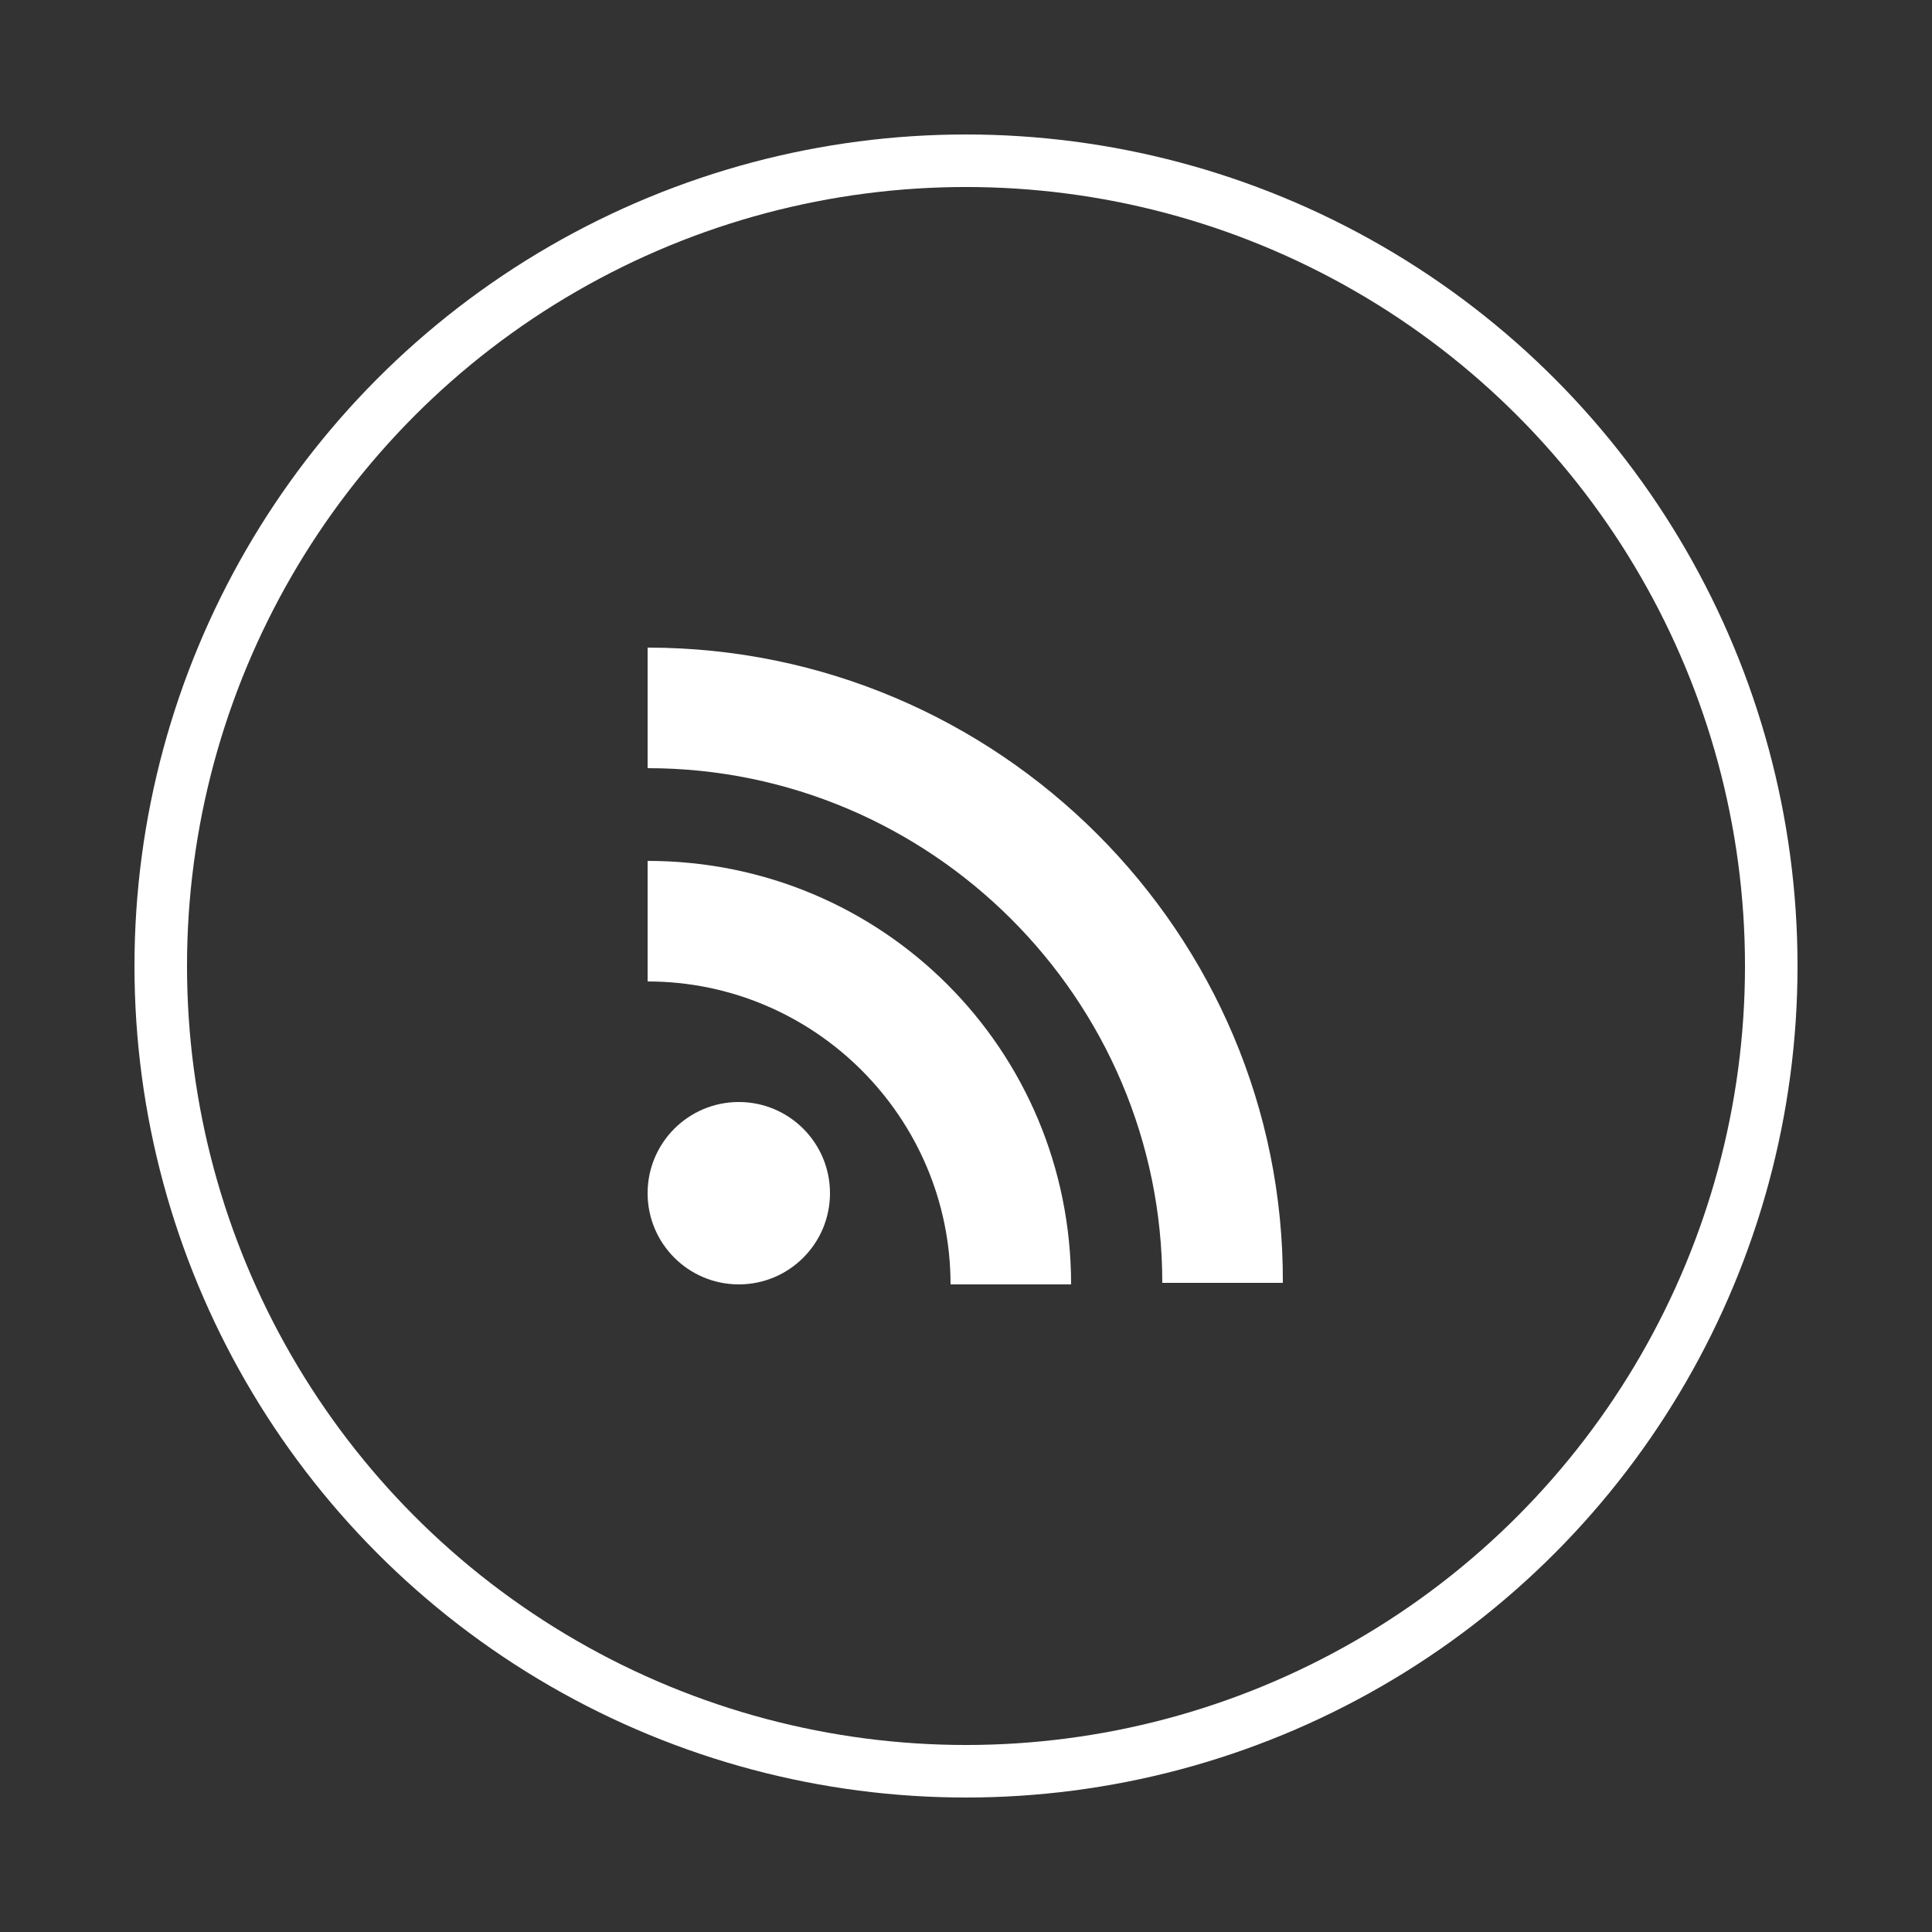
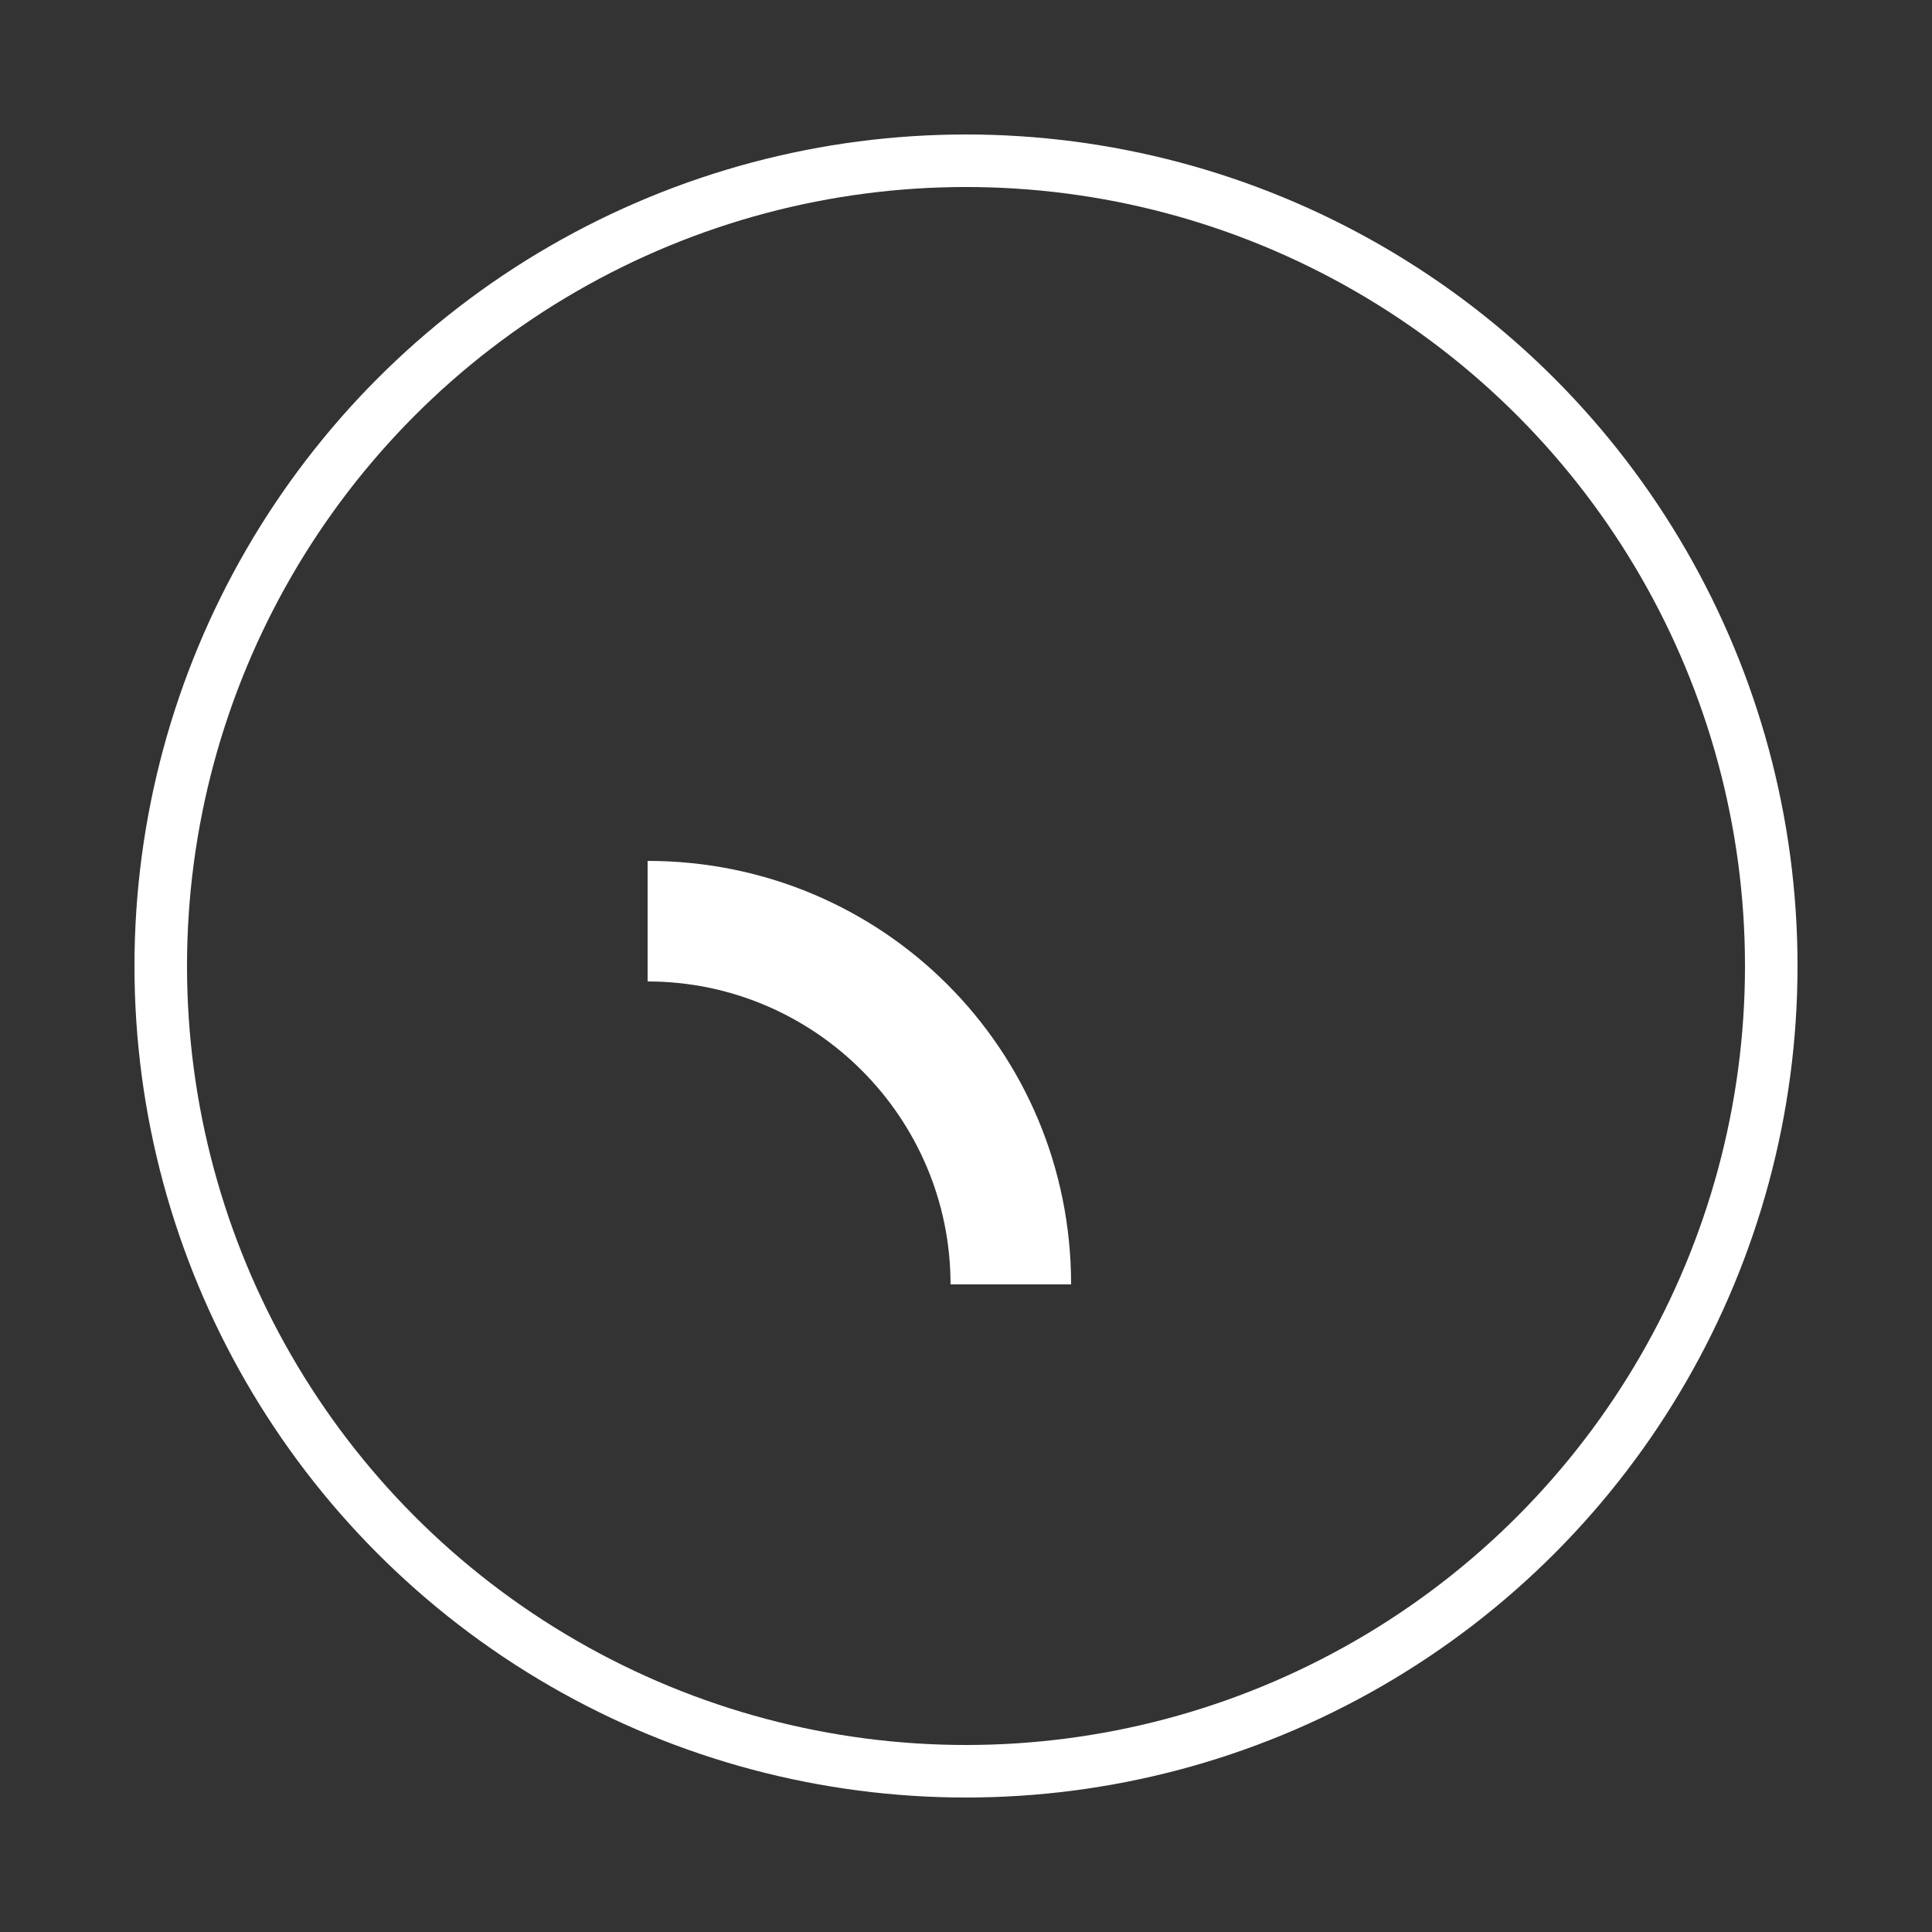
<svg xmlns="http://www.w3.org/2000/svg" version="1.1" id="Layer_1" x="0px" y="0px" viewBox="0 0 125 125" style="enable-background:new 0 0 125 125;" xml:space="preserve">
  <rect x="0" y="0" width="125" height="125" fill="#333333" stroke="none" />
  <style type="text/css">
	.st0{opacity:0.75;}
	.st1{fill:#FFFFFF;}
	.st2{fill:#24B24C;}
	.st3{fill:#FFFFFF;stroke:#BDA46A;stroke-miterlimit:10;}
	.st4{fill:#ADCB4F;}
	.st5{fill:url(#SVGID_1_);}
	.st6{clip-path:url(#SVGID_5_);}
	.st7{clip-path:url(#SVGID_7_);}
	.st8{clip-path:url(#SVGID_11_);}
	.st9{clip-path:url(#SVGID_15_);}
	.st10{clip-path:url(#SVGID_19_);}
	.st11{clip-path:url(#SVGID_23_);}
	.st12{clip-path:url(#SVGID_27_);}
	.st13{clip-path:url(#SVGID_31_);}
	.st14{clip-path:url(#SVGID_35_);}
	.st15{clip-path:url(#SVGID_39_);}
	.st16{clip-path:url(#SVGID_43_);}
	.st17{clip-path:url(#SVGID_47_);}
	.st18{clip-path:url(#SVGID_51_);}
	.st19{clip-path:url(#SVGID_55_);}
	.st20{clip-path:url(#SVGID_59_);}
	.st21{clip-path:url(#SVGID_63_);}
	.st22{clip-path:url(#SVGID_67_);}
	.st23{fill:none;stroke:#ADCB4F;stroke-width:3.375;stroke-miterlimit:10;}
	.st24{fill:#F1F2F2;}
	.st25{fill:#24B24C;stroke:#ADCB4F;stroke-width:6;stroke-miterlimit:10;}
	.st26{clip-path:url(#SVGID_73_);}
	.st27{clip-path:url(#SVGID_75_);}
	.st28{clip-path:url(#SVGID_77_);}
	.st29{clip-path:url(#SVGID_79_);}
	.st30{opacity:0.9;clip-path:url(#SVGID_83_);}
	.st31{clip-path:url(#SVGID_85_);}
	.st32{clip-path:url(#SVGID_87_);fill:url(#SVGID_88_);}
	.st33{clip-path:url(#SVGID_77_);fill:#FFFFFF;}
	.st34{clip-path:url(#SVGID_90_);fill:none;stroke:#FFFFFF;stroke-width:0.48;stroke-miterlimit:10;}
	.st35{opacity:0.4;clip-path:url(#SVGID_92_);}
	.st36{clip-path:url(#SVGID_94_);fill:none;stroke:#B3B4B4;stroke-width:0.48;stroke-miterlimit:10;}
	.st37{clip-path:url(#SVGID_96_);}
	.st38{opacity:0.9;clip-path:url(#SVGID_100_);}
	.st39{clip-path:url(#SVGID_102_);}
	.st40{clip-path:url(#SVGID_104_);fill:url(#SVGID_105_);}
	.st41{clip-path:url(#SVGID_107_);fill:none;stroke:#FFFFFF;stroke-width:0.48;stroke-miterlimit:10;}
	.st42{opacity:0.4;clip-path:url(#SVGID_109_);}
	.st43{clip-path:url(#SVGID_111_);fill:none;stroke:#B3B4B4;stroke-width:0.48;stroke-miterlimit:10;}
	.st44{clip-path:url(#SVGID_113_);}
	.st45{opacity:0.9;clip-path:url(#SVGID_117_);}
	.st46{clip-path:url(#SVGID_119_);}
	.st47{clip-path:url(#SVGID_121_);fill:url(#SVGID_122_);}
	.st48{opacity:0.4;clip-path:url(#SVGID_117_);}
	.st49{clip-path:url(#SVGID_124_);fill:none;stroke:#B3B4B4;stroke-width:1.201;stroke-miterlimit:10;}
	.st50{clip-path:url(#SVGID_126_);fill:none;stroke:#B3B4B4;stroke-width:1.201;stroke-miterlimit:10;}
	.st51{clip-path:url(#SVGID_128_);fill:none;stroke:#B3B4B4;stroke-width:1.201;stroke-miterlimit:10;}
	.st52{clip-path:url(#SVGID_130_);fill:none;stroke:#B3B4B4;stroke-width:0.48;stroke-miterlimit:10;}
	.st53{opacity:0.9;clip-path:url(#SVGID_134_);}
	.st54{clip-path:url(#SVGID_136_);}
	.st55{clip-path:url(#SVGID_138_);fill:url(#SVGID_139_);}
	.st56{opacity:0.9;clip-path:url(#SVGID_141_);}
	.st57{clip-path:url(#SVGID_143_);}
	.st58{clip-path:url(#SVGID_145_);fill:url(#SVGID_146_);}
	.st59{clip-path:url(#SVGID_148_);}
	.st60{clip-path:url(#SVGID_150_);fill:url(#SVGID_151_);}
	.st61{clip-path:url(#SVGID_153_);fill:none;stroke:#FFFFFF;stroke-width:0.48;stroke-miterlimit:10;}
	.st62{opacity:0.4;clip-path:url(#SVGID_155_);}
	.st63{clip-path:url(#SVGID_157_);fill:none;stroke:#B3B4B4;stroke-width:0.48;stroke-miterlimit:10;}
	.st64{clip-path:url(#SVGID_159_);}
	.st65{opacity:0.9;clip-path:url(#SVGID_163_);}
	.st66{clip-path:url(#SVGID_165_);}
	.st67{clip-path:url(#SVGID_167_);fill:url(#SVGID_168_);}
	.st68{clip-path:url(#SVGID_170_);fill:none;stroke:#FFFFFF;stroke-width:0.48;stroke-miterlimit:10;}
	.st69{opacity:0.4;clip-path:url(#SVGID_172_);}
	.st70{clip-path:url(#SVGID_174_);fill:none;stroke:#B3B4B4;stroke-width:0.48;stroke-miterlimit:10;}
	.st71{clip-path:url(#SVGID_176_);fill:none;stroke:#FFFFFF;stroke-width:0.48;stroke-miterlimit:10;}
	.st72{clip-path:url(#SVGID_178_);}
	.st73{opacity:0.9;clip-path:url(#SVGID_182_);}
	.st74{clip-path:url(#SVGID_184_);}
	.st75{clip-path:url(#SVGID_186_);fill:url(#SVGID_187_);}
	.st76{clip-path:url(#SVGID_189_);fill:none;stroke:#FFFFFF;stroke-width:0.48;stroke-miterlimit:10;}
	.st77{opacity:0.4;clip-path:url(#SVGID_191_);}
	.st78{clip-path:url(#SVGID_193_);fill:none;stroke:#B3B4B4;stroke-width:0.48;stroke-miterlimit:10;}
	.st79{clip-path:url(#SVGID_195_);fill:none;stroke:#B3B4B4;stroke-width:1.201;stroke-miterlimit:10;}
	.st80{opacity:0.9;clip-path:url(#SVGID_199_);}
	.st81{clip-path:url(#SVGID_201_);}
	.st82{clip-path:url(#SVGID_203_);fill:url(#SVGID_204_);}
	.st83{clip-path:url(#SVGID_206_);fill:none;stroke:#FFFFFF;stroke-width:0.48;stroke-miterlimit:10;}
	.st84{opacity:0.4;clip-path:url(#SVGID_208_);}
	.st85{clip-path:url(#SVGID_210_);fill:none;stroke:#B3B4B4;stroke-width:0.48;stroke-miterlimit:10;}
	.st86{clip-path:url(#SVGID_212_);}
	.st87{opacity:0.9;clip-path:url(#SVGID_216_);}
	.st88{clip-path:url(#SVGID_218_);}
	.st89{clip-path:url(#SVGID_220_);fill:url(#SVGID_221_);}
	.st90{clip-path:url(#SVGID_223_);fill:none;stroke:#FFFFFF;stroke-width:0.48;stroke-miterlimit:10;}
	.st91{opacity:0.4;clip-path:url(#SVGID_225_);}
	.st92{clip-path:url(#SVGID_227_);fill:none;stroke:#B3B4B4;stroke-width:0.48;stroke-miterlimit:10;}
	.st93{clip-path:url(#SVGID_229_);fill:none;stroke:#B3B4B4;stroke-width:1.201;stroke-miterlimit:10;}
	.st94{clip-path:url(#SVGID_231_);fill:none;stroke:#B3B4B4;stroke-width:1.201;stroke-miterlimit:10;}
	.st95{opacity:0.9;clip-path:url(#SVGID_235_);}
	.st96{clip-path:url(#SVGID_237_);}
	.st97{clip-path:url(#SVGID_239_);fill:url(#SVGID_240_);}
	.st98{clip-path:url(#SVGID_242_);fill:none;stroke:#FFFFFF;stroke-width:0.48;stroke-miterlimit:10;}
	.st99{opacity:0.4;clip-path:url(#SVGID_244_);}
	.st100{clip-path:url(#SVGID_246_);fill:none;stroke:#B3B4B4;stroke-width:0.48;stroke-miterlimit:10;}
	.st101{opacity:0.15;clip-path:url(#SVGID_244_);}
	.st102{clip-path:url(#SVGID_248_);}
	.st103{opacity:0.95;clip-path:url(#SVGID_244_);}
	.st104{clip-path:url(#SVGID_252_);}
	.st105{clip-path:url(#SVGID_254_);fill:url(#SVGID_255_);}
	.st106{clip-path:url(#SVGID_257_);fill:none;stroke:#FFFFFF;stroke-width:0.48;stroke-miterlimit:10;}
	.st107{clip-path:url(#SVGID_259_);fill:none;stroke:#F9BF14;stroke-width:7.204;stroke-miterlimit:10;}
	.st108{opacity:0.4;clip-path:url(#SVGID_259_);}
	.st109{clip-path:url(#SVGID_261_);fill:none;stroke:#B3B4B4;stroke-width:0.48;stroke-miterlimit:10;}
	.st110{opacity:0.4;clip-path:url(#SVGID_263_);}
	.st111{clip-path:url(#SVGID_265_);fill:none;stroke:#B3B4B4;stroke-width:1.201;stroke-miterlimit:10;}
	.st112{opacity:0.4;clip-path:url(#SVGID_267_);}
	.st113{clip-path:url(#SVGID_269_);fill:none;stroke:#B3B4B4;stroke-width:1.201;stroke-miterlimit:10;}
	.st114{clip-path:url(#SVGID_271_);}
	.st115{clip-path:url(#SVGID_273_);}
	.st116{clip-path:url(#SVGID_275_);}
	.st117{clip-path:url(#SVGID_277_);}
	.st118{opacity:0.9;clip-path:url(#SVGID_281_);}
	.st119{clip-path:url(#SVGID_283_);}
	.st120{clip-path:url(#SVGID_285_);fill:url(#SVGID_286_);}
	.st121{clip-path:url(#SVGID_275_);fill:#FFFFFF;}
	.st122{clip-path:url(#SVGID_288_);fill:none;stroke:#FFFFFF;stroke-width:0.48;stroke-miterlimit:10;}
	.st123{opacity:0.4;clip-path:url(#SVGID_290_);}
	.st124{clip-path:url(#SVGID_292_);fill:none;stroke:#B3B4B4;stroke-width:0.48;stroke-miterlimit:10;}
	.st125{clip-path:url(#SVGID_294_);}
	.st126{opacity:0.9;clip-path:url(#SVGID_298_);}
	.st127{clip-path:url(#SVGID_300_);}
	.st128{clip-path:url(#SVGID_302_);fill:url(#SVGID_303_);}
	.st129{clip-path:url(#SVGID_305_);fill:none;stroke:#FFFFFF;stroke-width:0.48;stroke-miterlimit:10;}
	.st130{opacity:0.4;clip-path:url(#SVGID_307_);}
	.st131{clip-path:url(#SVGID_309_);fill:none;stroke:#B3B4B4;stroke-width:0.48;stroke-miterlimit:10;}
	.st132{clip-path:url(#SVGID_311_);}
	.st133{opacity:0.9;clip-path:url(#SVGID_315_);}
	.st134{clip-path:url(#SVGID_317_);}
	.st135{clip-path:url(#SVGID_319_);fill:url(#SVGID_320_);}
	.st136{opacity:0.4;clip-path:url(#SVGID_315_);}
	.st137{clip-path:url(#SVGID_322_);fill:none;stroke:#B3B4B4;stroke-width:1.201;stroke-miterlimit:10;}
	.st138{clip-path:url(#SVGID_324_);fill:none;stroke:#B3B4B4;stroke-width:1.201;stroke-miterlimit:10;}
	.st139{clip-path:url(#SVGID_326_);fill:none;stroke:#B3B4B4;stroke-width:1.201;stroke-miterlimit:10;}
	.st140{clip-path:url(#SVGID_328_);fill:none;stroke:#B3B4B4;stroke-width:0.48;stroke-miterlimit:10;}
	.st141{opacity:0.9;clip-path:url(#SVGID_332_);}
	.st142{clip-path:url(#SVGID_334_);}
	.st143{clip-path:url(#SVGID_336_);fill:url(#SVGID_337_);}
	.st144{opacity:0.9;clip-path:url(#SVGID_339_);}
	.st145{clip-path:url(#SVGID_341_);}
	.st146{clip-path:url(#SVGID_343_);fill:url(#SVGID_344_);}
	.st147{clip-path:url(#SVGID_346_);}
	.st148{clip-path:url(#SVGID_348_);fill:url(#SVGID_349_);}
	.st149{clip-path:url(#SVGID_351_);fill:none;stroke:#FFFFFF;stroke-width:0.48;stroke-miterlimit:10;}
	.st150{opacity:0.4;clip-path:url(#SVGID_353_);}
	.st151{clip-path:url(#SVGID_355_);fill:none;stroke:#B3B4B4;stroke-width:0.48;stroke-miterlimit:10;}
	.st152{clip-path:url(#SVGID_357_);}
	.st153{opacity:0.9;clip-path:url(#SVGID_361_);}
	.st154{clip-path:url(#SVGID_363_);}
	.st155{clip-path:url(#SVGID_365_);fill:url(#SVGID_366_);}
	.st156{clip-path:url(#SVGID_368_);fill:none;stroke:#FFFFFF;stroke-width:0.48;stroke-miterlimit:10;}
	.st157{opacity:0.4;clip-path:url(#SVGID_370_);}
	.st158{clip-path:url(#SVGID_372_);fill:none;stroke:#B3B4B4;stroke-width:0.48;stroke-miterlimit:10;}
	.st159{clip-path:url(#SVGID_374_);fill:none;stroke:#FFFFFF;stroke-width:0.48;stroke-miterlimit:10;}
	.st160{clip-path:url(#SVGID_376_);}
	.st161{opacity:0.9;clip-path:url(#SVGID_380_);}
	.st162{clip-path:url(#SVGID_382_);}
	.st163{clip-path:url(#SVGID_384_);fill:url(#SVGID_385_);}
	.st164{clip-path:url(#SVGID_387_);fill:none;stroke:#FFFFFF;stroke-width:0.48;stroke-miterlimit:10;}
	.st165{opacity:0.4;clip-path:url(#SVGID_389_);}
	.st166{clip-path:url(#SVGID_391_);fill:none;stroke:#B3B4B4;stroke-width:0.48;stroke-miterlimit:10;}
	.st167{clip-path:url(#SVGID_393_);fill:none;stroke:#B3B4B4;stroke-width:1.201;stroke-miterlimit:10;}
	.st168{opacity:0.9;clip-path:url(#SVGID_397_);}
	.st169{clip-path:url(#SVGID_399_);}
	.st170{clip-path:url(#SVGID_401_);fill:url(#SVGID_402_);}
	.st171{clip-path:url(#SVGID_404_);fill:none;stroke:#FFFFFF;stroke-width:0.48;stroke-miterlimit:10;}
	.st172{opacity:0.4;clip-path:url(#SVGID_406_);}
	.st173{clip-path:url(#SVGID_408_);fill:none;stroke:#B3B4B4;stroke-width:0.48;stroke-miterlimit:10;}
	.st174{clip-path:url(#SVGID_410_);}
	.st175{opacity:0.9;clip-path:url(#SVGID_414_);}
	.st176{clip-path:url(#SVGID_416_);}
	.st177{clip-path:url(#SVGID_418_);fill:url(#SVGID_419_);}
	.st178{clip-path:url(#SVGID_421_);fill:none;stroke:#FFFFFF;stroke-width:0.48;stroke-miterlimit:10;}
	.st179{opacity:0.4;clip-path:url(#SVGID_423_);}
	.st180{clip-path:url(#SVGID_425_);fill:none;stroke:#B3B4B4;stroke-width:0.48;stroke-miterlimit:10;}
	.st181{clip-path:url(#SVGID_427_);fill:none;stroke:#B3B4B4;stroke-width:1.201;stroke-miterlimit:10;}
	.st182{clip-path:url(#SVGID_429_);fill:none;stroke:#B3B4B4;stroke-width:1.201;stroke-miterlimit:10;}
	.st183{opacity:0.9;clip-path:url(#SVGID_433_);}
	.st184{clip-path:url(#SVGID_435_);}
	.st185{clip-path:url(#SVGID_437_);fill:url(#SVGID_438_);}
	.st186{clip-path:url(#SVGID_440_);fill:none;stroke:#FFFFFF;stroke-width:0.48;stroke-miterlimit:10;}
	.st187{opacity:0.4;clip-path:url(#SVGID_442_);}
	.st188{clip-path:url(#SVGID_444_);fill:none;stroke:#B3B4B4;stroke-width:0.48;stroke-miterlimit:10;}
	.st189{opacity:0.15;clip-path:url(#SVGID_442_);}
	.st190{clip-path:url(#SVGID_446_);}
	.st191{opacity:0.95;clip-path:url(#SVGID_442_);}
	.st192{clip-path:url(#SVGID_450_);}
	.st193{clip-path:url(#SVGID_452_);fill:url(#SVGID_453_);}
	.st194{clip-path:url(#SVGID_455_);fill:none;stroke:#FFFFFF;stroke-width:0.48;stroke-miterlimit:10;}
	.st195{clip-path:url(#SVGID_457_);fill:none;stroke:#F9BF14;stroke-width:7.204;stroke-miterlimit:10;}
	.st196{opacity:0.4;clip-path:url(#SVGID_457_);}
	.st197{clip-path:url(#SVGID_459_);fill:none;stroke:#B3B4B4;stroke-width:0.48;stroke-miterlimit:10;}
	.st198{opacity:0.4;clip-path:url(#SVGID_461_);}
	.st199{clip-path:url(#SVGID_463_);fill:none;stroke:#B3B4B4;stroke-width:1.201;stroke-miterlimit:10;}
	.st200{opacity:0.4;clip-path:url(#SVGID_465_);}
	.st201{clip-path:url(#SVGID_467_);fill:none;stroke:#B3B4B4;stroke-width:1.201;stroke-miterlimit:10;}
	.st202{fill:none;stroke:#58595B;stroke-width:0.6;stroke-miterlimit:10;}
	.st203{fill:url(#SVGID_472_);}
	.st204{fill:url(#SVGID_473_);}
	.st205{fill:url(#SVGID_480_);}
	.st206{opacity:0.5;fill:#ADCB4F;}
	.st207{fill:none;stroke:#58595B;stroke-width:0.387;stroke-miterlimit:10;}
	.st208{fill:none;stroke:#24B24C;stroke-width:6;stroke-miterlimit:10;}
	.st209{fill:none;stroke:#24B24C;stroke-width:4.395;stroke-miterlimit:10;}
	.st210{fill:none;stroke:#24B24C;stroke-width:3.533;stroke-miterlimit:10;}
	.st211{fill:none;stroke:#58595B;stroke-width:0.538;stroke-miterlimit:10;}
	.st212{fill:url(#SVGID_499_);}
	.st213{fill:url(#SVGID_500_);}
	.st214{fill:url(#SVGID_501_);}
	.st215{fill:#58595B;}
	.st216{fill:url(#SVGID_510_);}
	.st217{fill:url(#SVGID_511_);}
	.st218{fill:#FFFFFF;stroke:#BCBEC0;stroke-miterlimit:10;}
	.st219{fill:url(#SVGID_514_);}
	.st220{fill:url(#SVGID_519_);}
	.st221{fill:none;stroke:#FFFFFF;stroke-width:3;stroke-miterlimit:10;}
	.st222{fill:#424693;}
	.st223{fill:#BDA46A;}
	.st224{fill:#ADB437;}
	.st225{fill:none;stroke:#ADCB4F;stroke-width:10.465;stroke-miterlimit:10;}
	.st226{fill:none;stroke:#FFFFFF;stroke-width:3.399;stroke-miterlimit:10;}
	.st227{fill:none;stroke:#24B24C;stroke-width:5.782;stroke-miterlimit:10;}
	.st228{fill:none;stroke:#24B24C;stroke-width:4.235;stroke-miterlimit:10;}
	.st229{fill:none;stroke:#24B24C;stroke-width:3.405;stroke-miterlimit:10;}
	.st230{clip-path:url(#SVGID_521_);}
	.st231{opacity:0.9;}
	.st232{clip-path:url(#SVGID_525_);}
	.st233{clip-path:url(#SVGID_527_);fill:url(#SVGID_528_);}
	.st234{opacity:0.4;}
	.st235{clip-path:url(#SVGID_530_);fill:none;stroke:#B4B4B4;stroke-width:0.404;stroke-miterlimit:10;}
	.st236{clip-path:url(#SVGID_532_);fill:none;stroke:#B4B4B4;stroke-width:1.01;stroke-miterlimit:10;}
	.st237{opacity:0.15;}
	.st238{clip-path:url(#SVGID_534_);}
	.st239{opacity:0.95;}
	.st240{clip-path:url(#SVGID_538_);}
	.st241{clip-path:url(#SVGID_540_);fill:url(#SVGID_541_);}
	.st242{clip-path:url(#SVGID_543_);fill:none;stroke:#B4B4B4;stroke-width:0.404;stroke-miterlimit:10;}
	.st243{fill:none;stroke:#F9BF14;stroke-width:6.06;stroke-miterlimit:10;}
	.st244{clip-path:url(#SVGID_545_);fill:none;stroke:#B4B4B4;stroke-width:1.01;stroke-miterlimit:10;}
	.st245{clip-path:url(#SVGID_549_);}
	.st246{clip-path:url(#SVGID_551_);fill:url(#SVGID_552_);}
	.st247{clip-path:url(#SVGID_554_);fill:none;stroke:#B4B4B4;stroke-width:0.404;stroke-miterlimit:10;}
	.st248{clip-path:url(#SVGID_556_);}
	.st249{clip-path:url(#SVGID_560_);}
	.st250{clip-path:url(#SVGID_562_);fill:url(#SVGID_563_);}
	.st251{clip-path:url(#SVGID_565_);fill:none;stroke:#B4B4B4;stroke-width:0.4;stroke-miterlimit:10;}
	.st252{clip-path:url(#SVGID_567_);fill:none;stroke:#B4B4B4;stroke-width:0.4;stroke-miterlimit:10;}
	.st253{clip-path:url(#SVGID_571_);}
	.st254{clip-path:url(#SVGID_573_);fill:url(#SVGID_574_);}
	.st255{clip-path:url(#SVGID_576_);}
	.st256{clip-path:url(#SVGID_578_);fill:url(#SVGID_579_);}
	.st257{clip-path:url(#SVGID_581_);}
	.st258{clip-path:url(#SVGID_583_);fill:url(#SVGID_584_);}
	.st259{clip-path:url(#SVGID_586_);fill:none;stroke:#B4B4B4;stroke-width:0.404;stroke-miterlimit:10;}
	.st260{clip-path:url(#SVGID_588_);fill:none;stroke:#B4B4B4;stroke-width:1.01;stroke-miterlimit:10;}
	.st261{clip-path:url(#SVGID_590_);}
	.st262{clip-path:url(#SVGID_594_);}
	.st263{clip-path:url(#SVGID_596_);fill:url(#SVGID_597_);}
	.st264{clip-path:url(#SVGID_596_);}
	.st265{clip-path:url(#SVGID_599_);fill:none;stroke:#B4B4B4;stroke-width:0.404;stroke-miterlimit:10;}
	.st266{clip-path:url(#SVGID_601_);fill:none;stroke:#B4B4B4;stroke-width:1.01;stroke-miterlimit:10;}
	.st267{clip-path:url(#SVGID_603_);}
	.st268{clip-path:url(#SVGID_607_);}
	.st269{clip-path:url(#SVGID_609_);fill:url(#SVGID_610_);}
	.st270{clip-path:url(#SVGID_612_);fill:none;stroke:#B4B4B4;stroke-width:1.01;stroke-miterlimit:10;}
	.st271{clip-path:url(#SVGID_614_);}
	.st272{clip-path:url(#SVGID_618_);}
	.st273{clip-path:url(#SVGID_620_);fill:url(#SVGID_621_);}
	.st274{clip-path:url(#SVGID_623_);fill:none;stroke:#B4B4B4;stroke-width:0.404;stroke-miterlimit:10;}
	.st275{clip-path:url(#SVGID_625_);fill:none;stroke:#B4B4B4;stroke-width:1.01;stroke-miterlimit:10;}
	.st276{clip-path:url(#SVGID_629_);}
	.st277{clip-path:url(#SVGID_631_);fill:url(#SVGID_632_);}
	.st278{clip-path:url(#SVGID_634_);fill:none;stroke:#B4B4B4;stroke-width:0.404;stroke-miterlimit:10;}
	.st279{clip-path:url(#SVGID_636_);fill:none;stroke:#B4B4B4;stroke-width:1.01;stroke-miterlimit:10;}
	.st280{clip-path:url(#SVGID_638_);}
	.st281{clip-path:url(#SVGID_642_);}
	.st282{clip-path:url(#SVGID_644_);fill:url(#SVGID_645_);}
	.st283{clip-path:url(#SVGID_647_);fill:none;stroke:#B4B4B4;stroke-width:0.404;stroke-miterlimit:10;}
	.st284{clip-path:url(#SVGID_649_);fill:none;stroke:#B4B4B4;stroke-width:1.01;stroke-miterlimit:10;}
</style>
  <g>
    <g>
      <g>
-         <circle class="st1" cx="47.8" cy="77.2" r="5.9" />
-       </g>
+         </g>
    </g>
    <g>
      <g>
        <path class="st1" d="M41.9,55.7v7.8c10.8,0,19.6,8.8,19.6,19.6h7.8C69.3,67.9,57.1,55.7,41.9,55.7z" />
      </g>
    </g>
    <g>
      <g>
-         <path class="st1" d="M41.9,41.9v7.8c18.3,0,33.3,14.9,33.3,33.3h7.8C83.1,60.4,64.6,41.9,41.9,41.9z" />
-       </g>
+         </g>
    </g>
  </g>
  <circle class="st226" cx="62.5" cy="62.5" r="52.1" />
</svg>